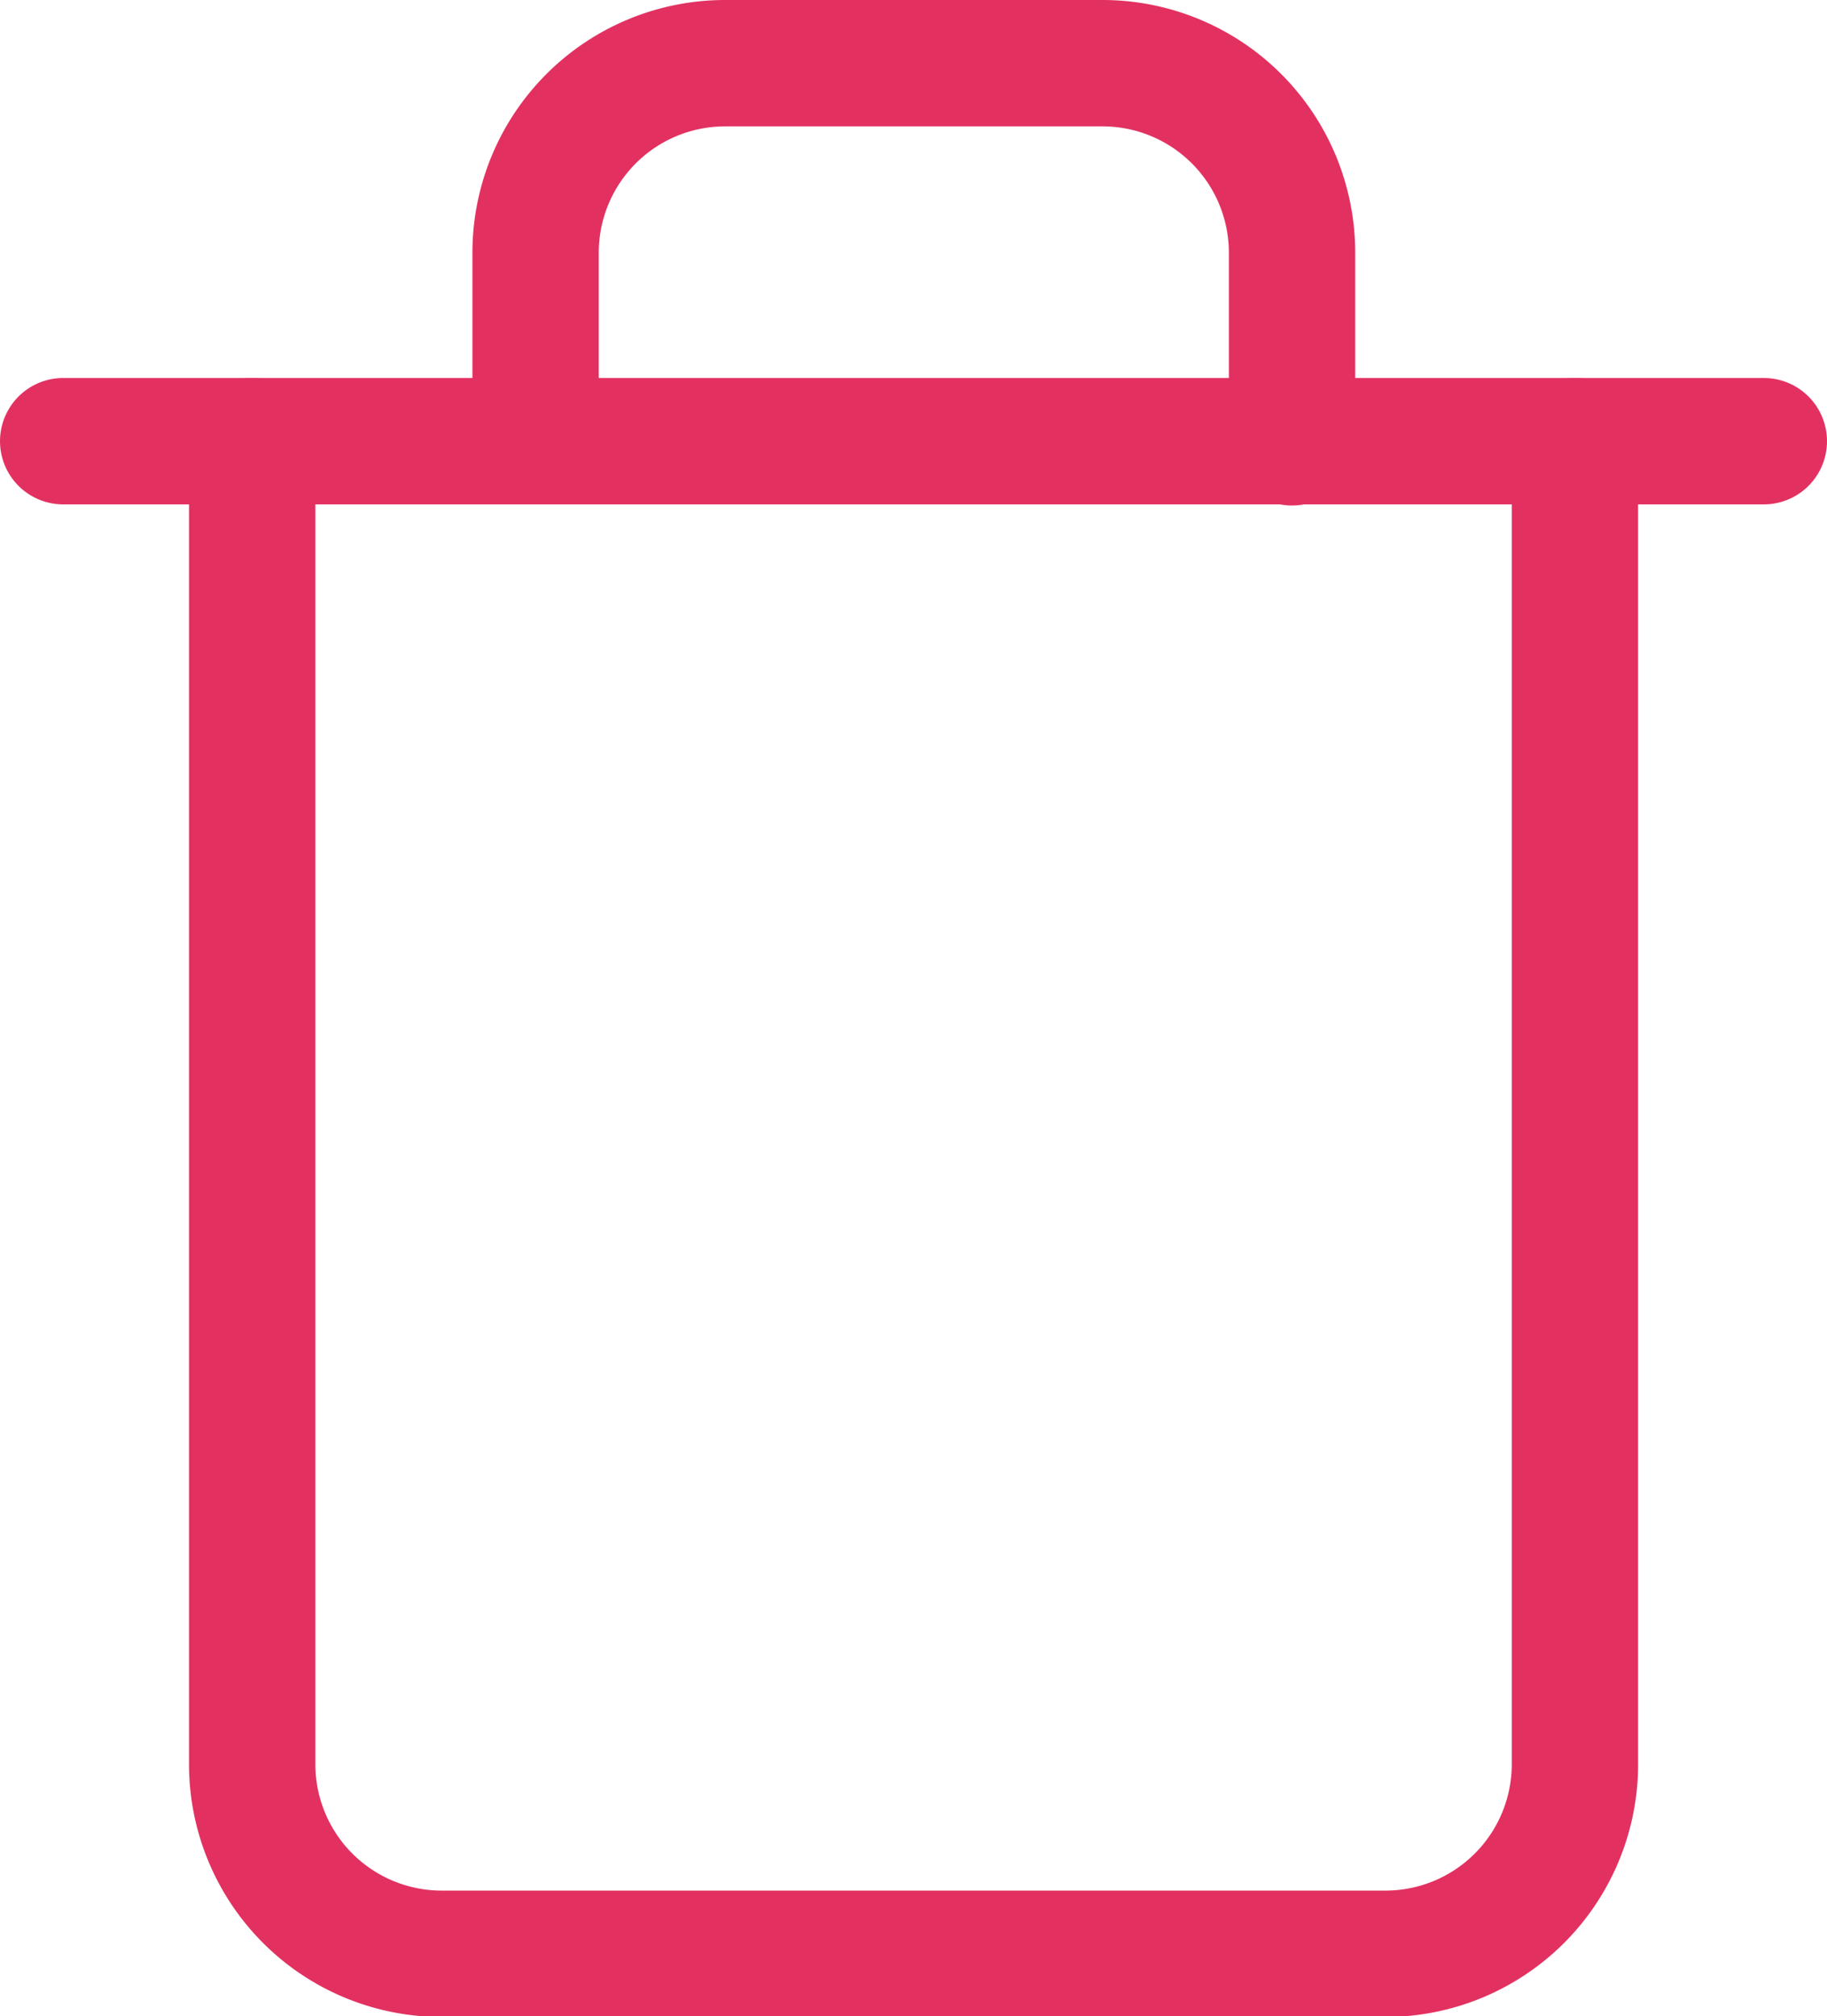
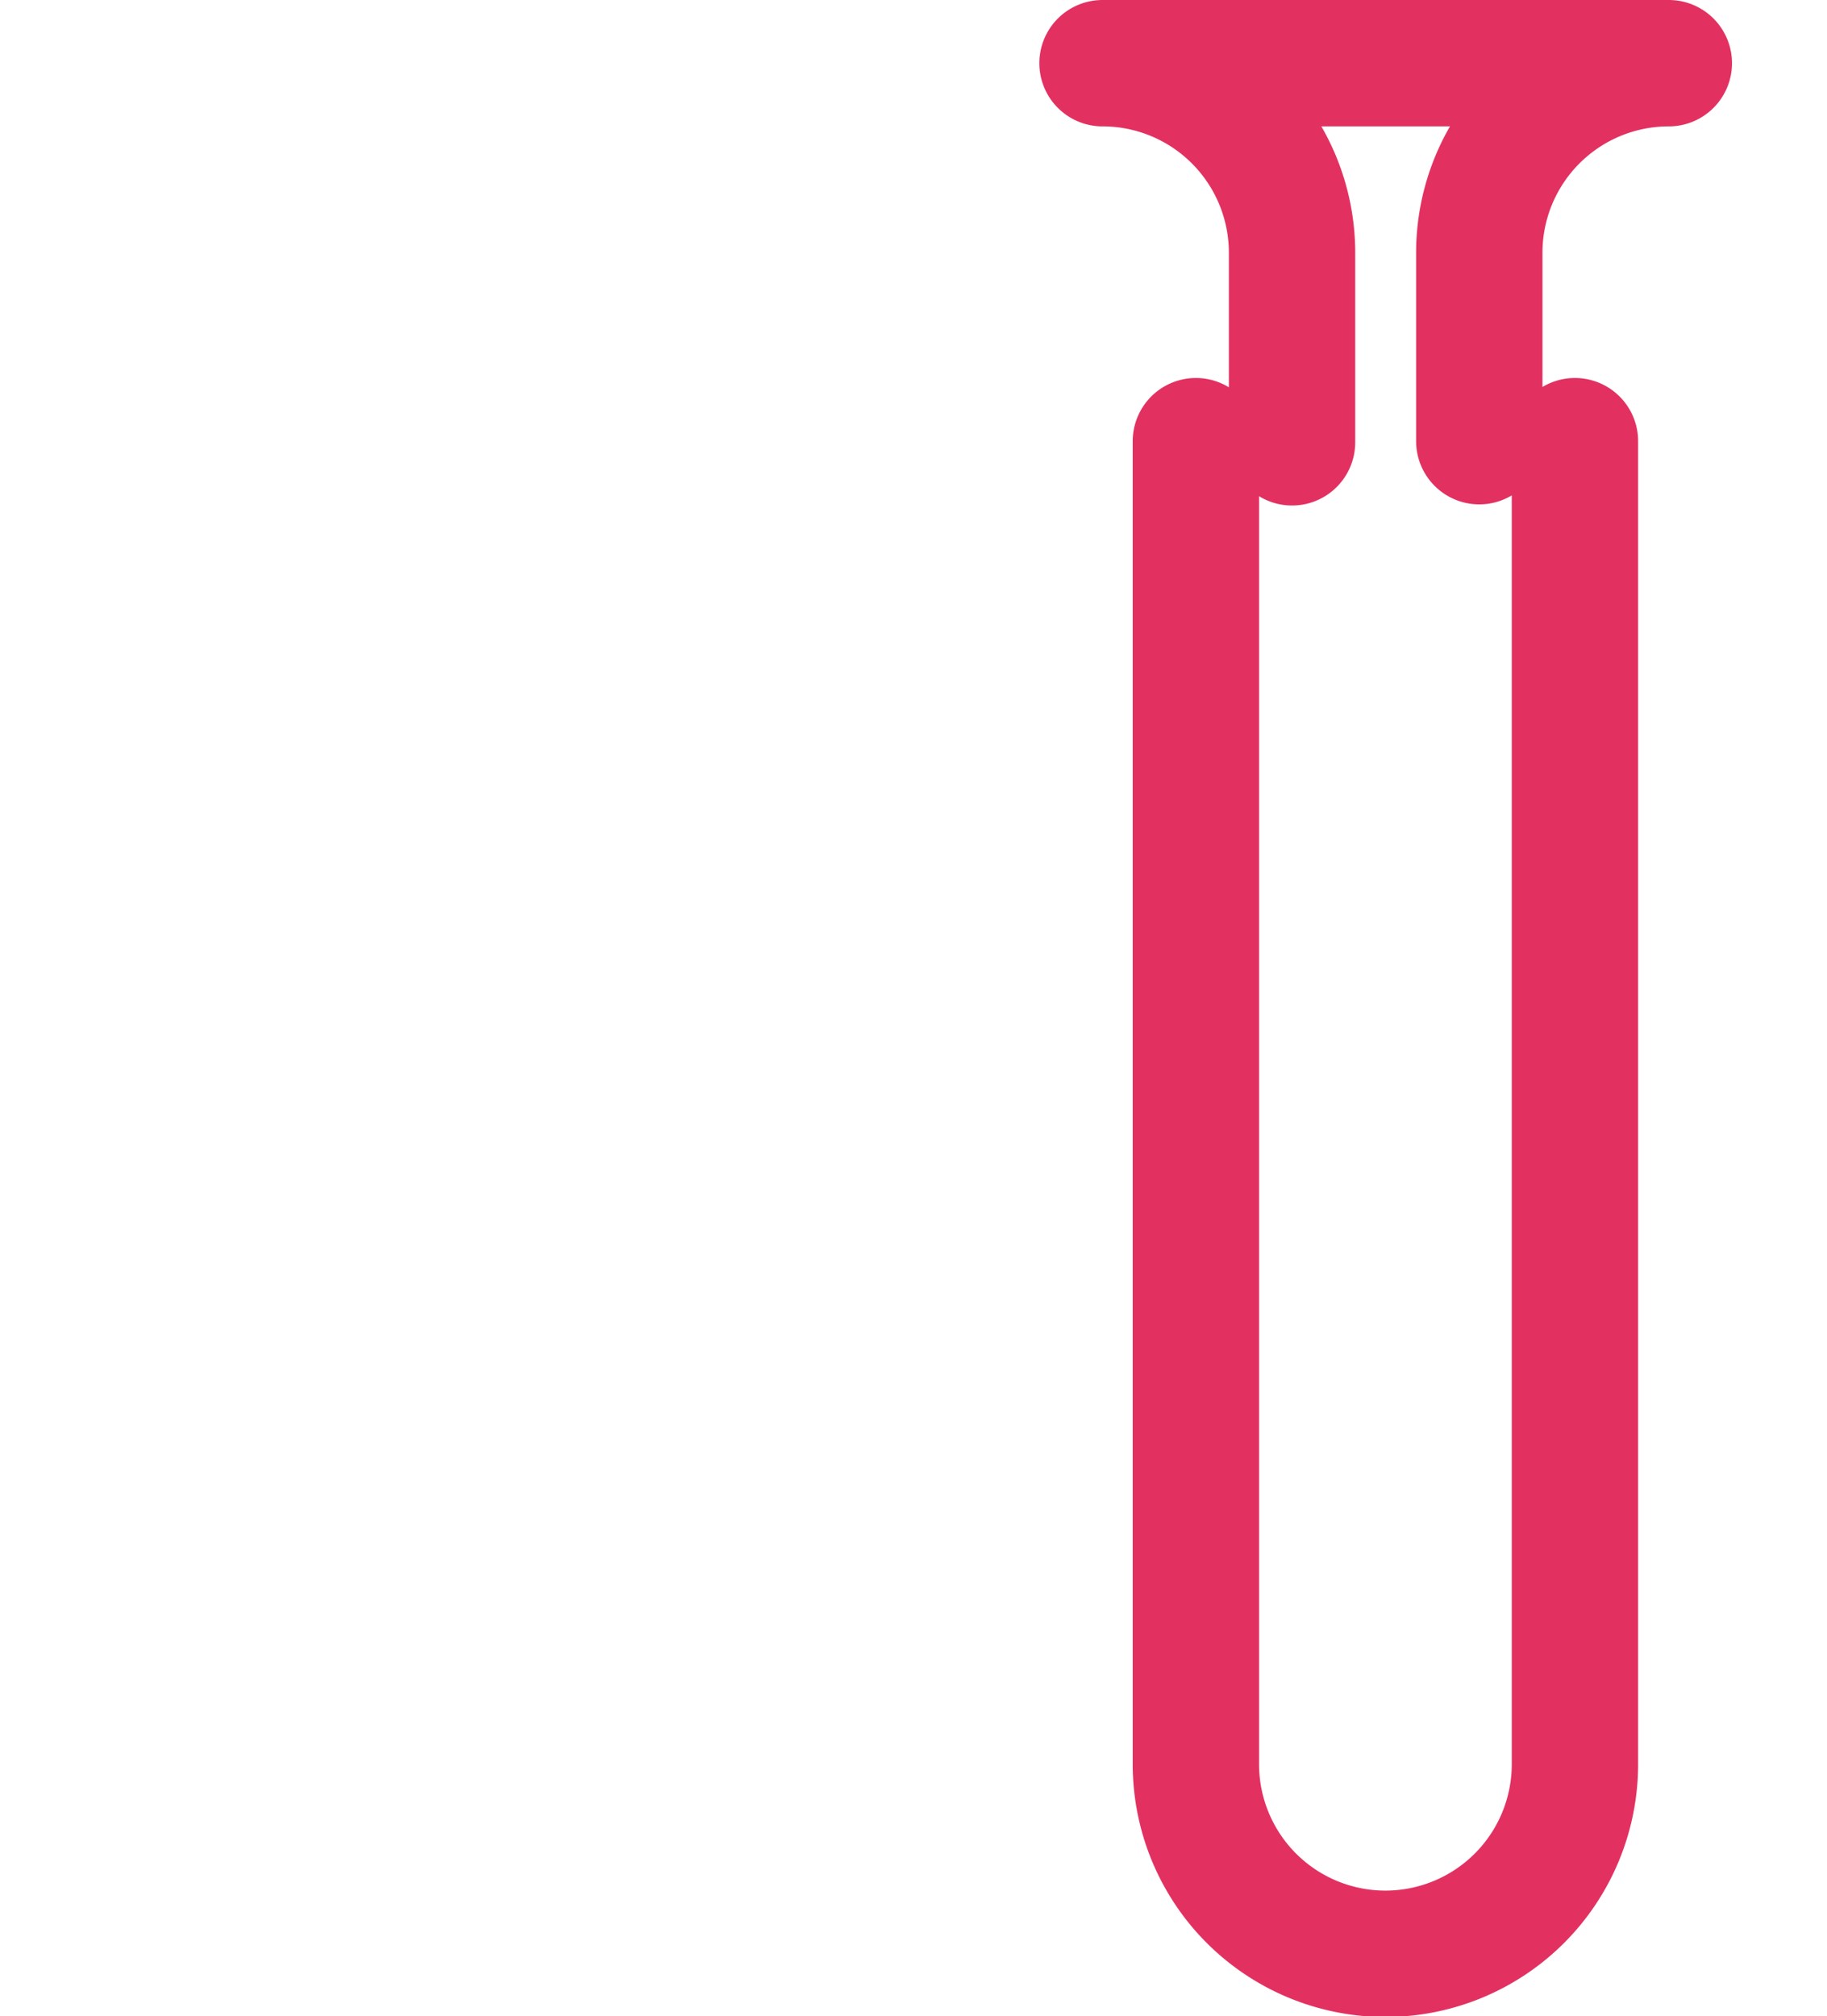
<svg xmlns="http://www.w3.org/2000/svg" width="14.46" height="15.955" viewBox="0 0 14.46 15.955">
  <g id="Icon_feather-trash" data-name="Icon feather-trash" transform="translate(-4 -2.5)">
-     <path id="Path_7" data-name="Path 7" d="M4.5,9H17.96" transform="translate(0 -3.009)" fill="none" stroke="#e23161" stroke-linecap="round" stroke-linejoin="round" stroke-width="1" />
-     <path id="Path_8" data-name="Path 8" d="M17.969,5.991V16.46a1.5,1.5,0,0,1-1.5,1.5H9a1.5,1.5,0,0,1-1.5-1.5V5.991m2.243,0V4.5a1.5,1.5,0,0,1,1.5-1.5H14.23a1.5,1.5,0,0,1,1.5,1.5v1.5" transform="translate(-1.504)" fill="none" stroke="#e23161" stroke-linecap="round" stroke-linejoin="round" stroke-width="1" />
+     <path id="Path_8" data-name="Path 8" d="M17.969,5.991V16.46a1.5,1.5,0,0,1-1.5,1.5a1.5,1.5,0,0,1-1.5-1.5V5.991m2.243,0V4.5a1.5,1.5,0,0,1,1.5-1.5H14.23a1.5,1.5,0,0,1,1.5,1.5v1.5" transform="translate(-1.504)" fill="none" stroke="#e23161" stroke-linecap="round" stroke-linejoin="round" stroke-width="1" />
  </g>
</svg>